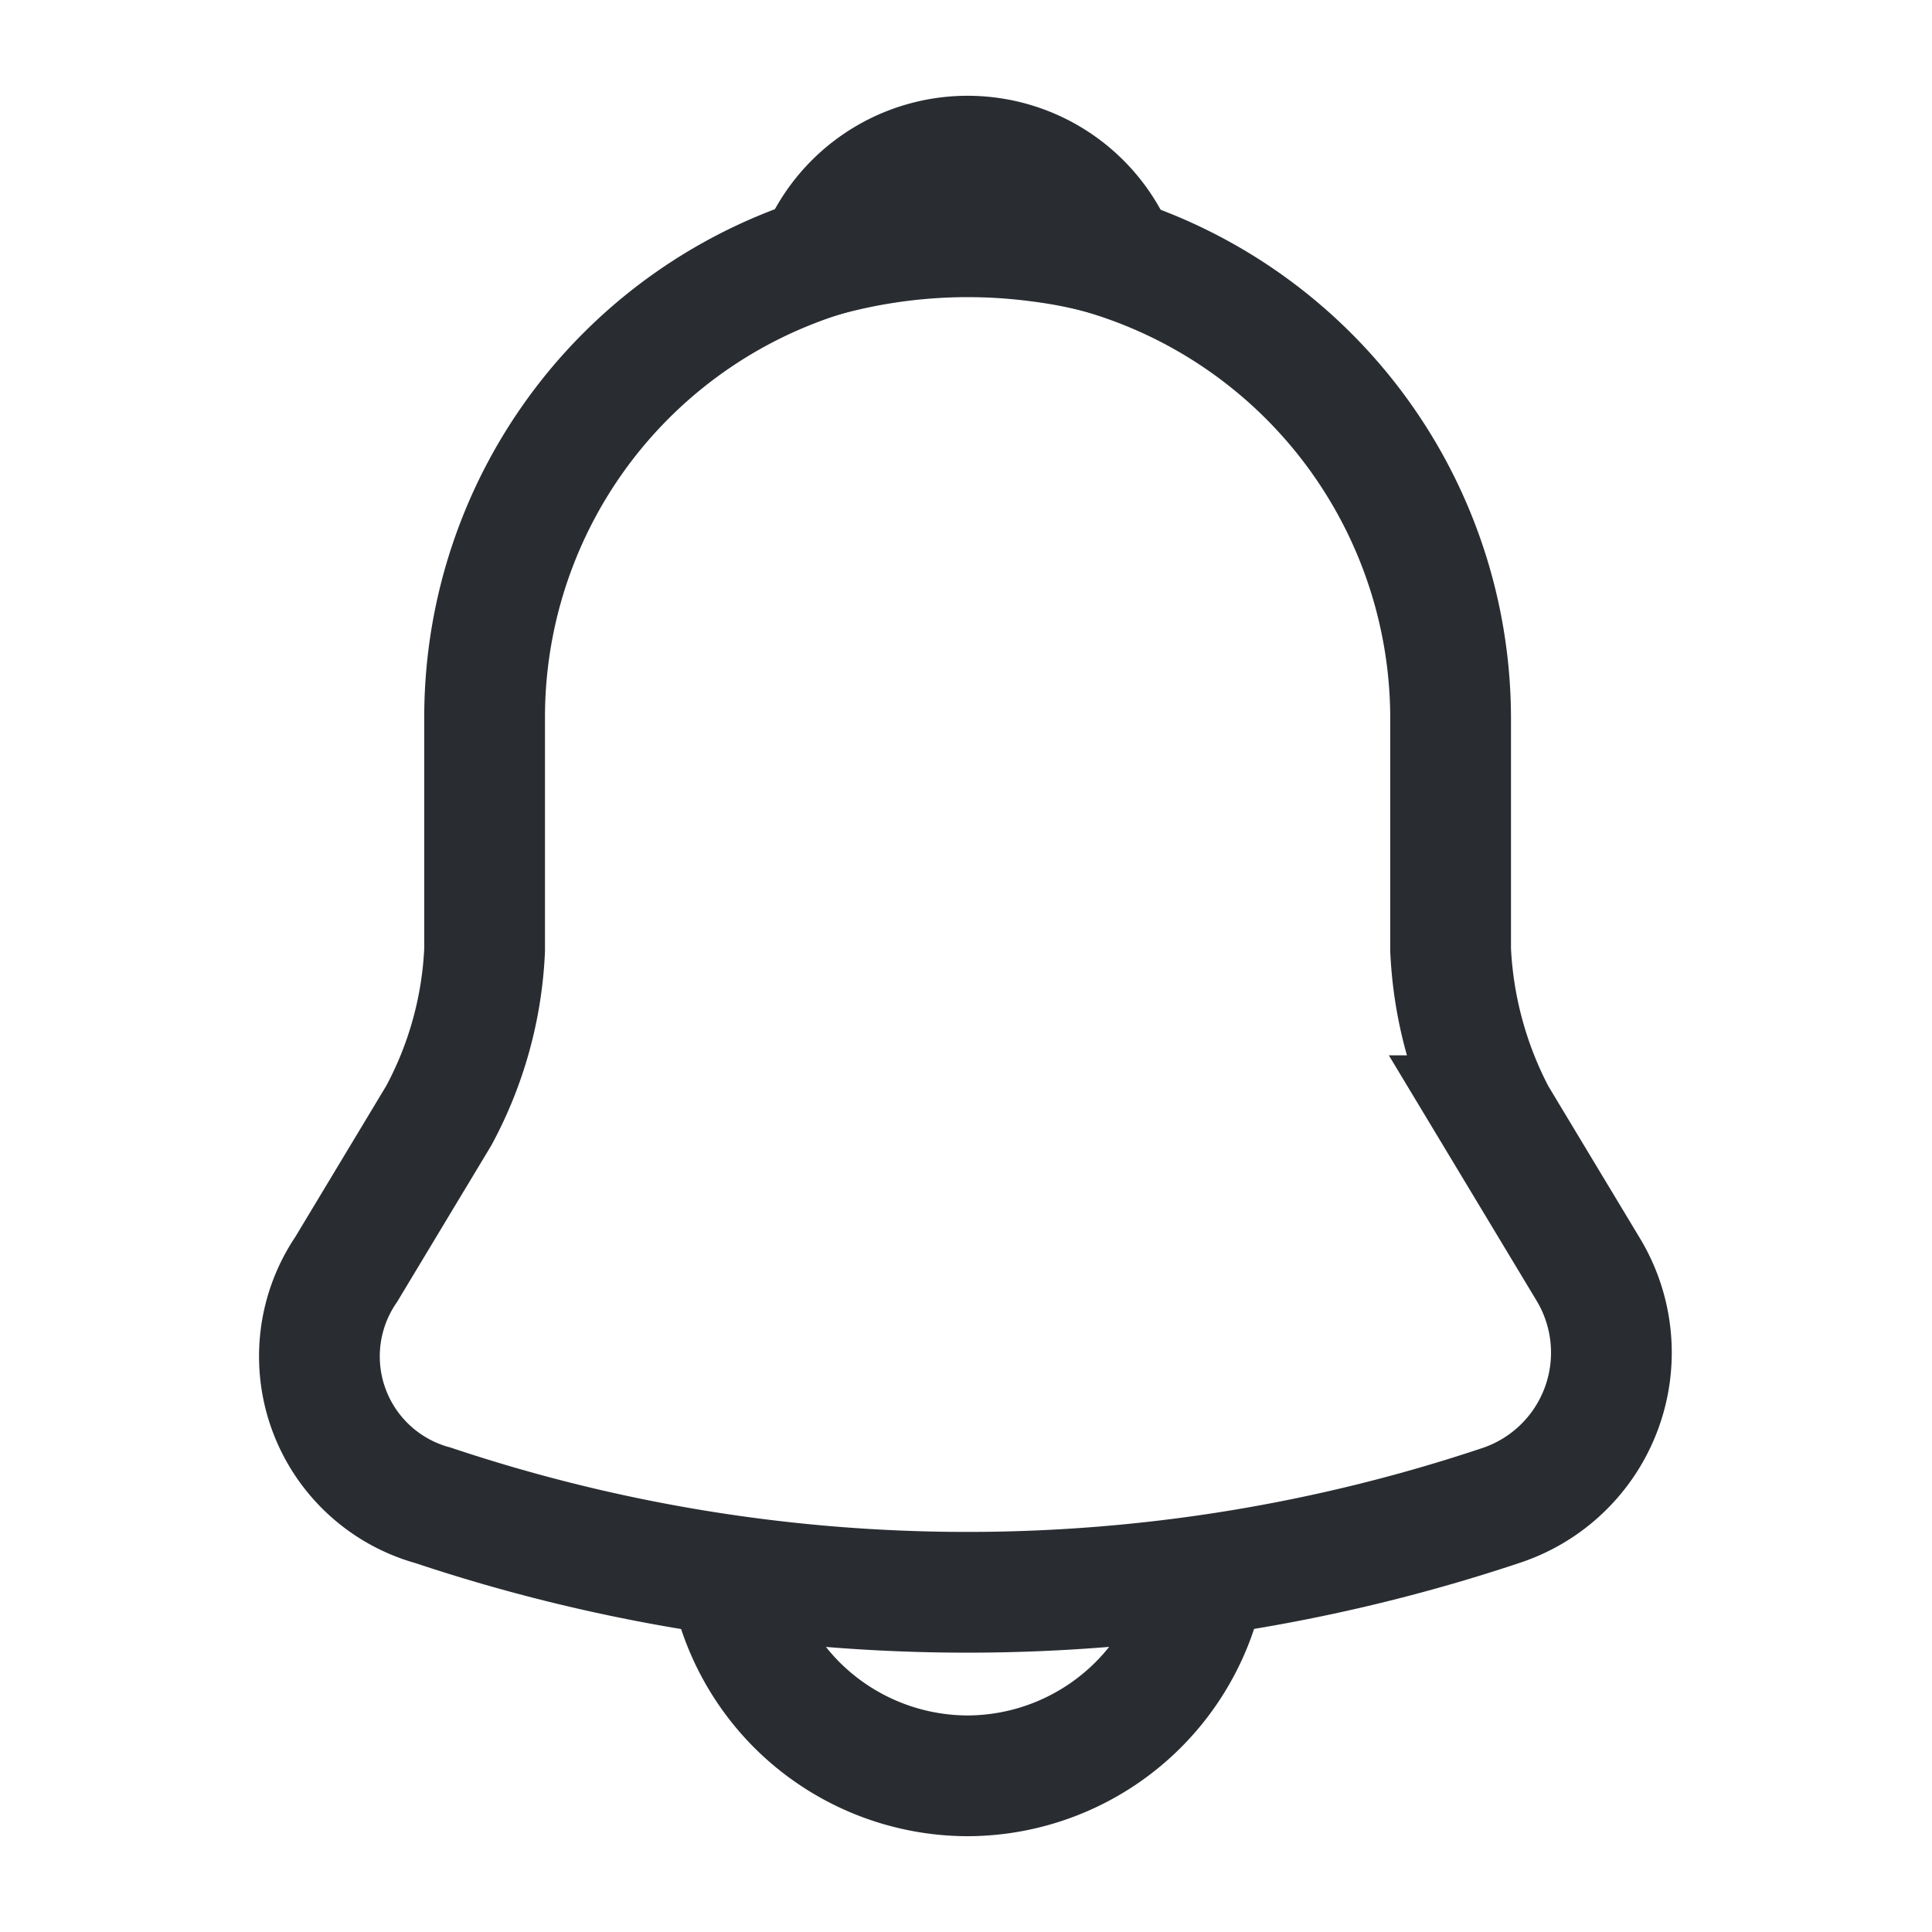
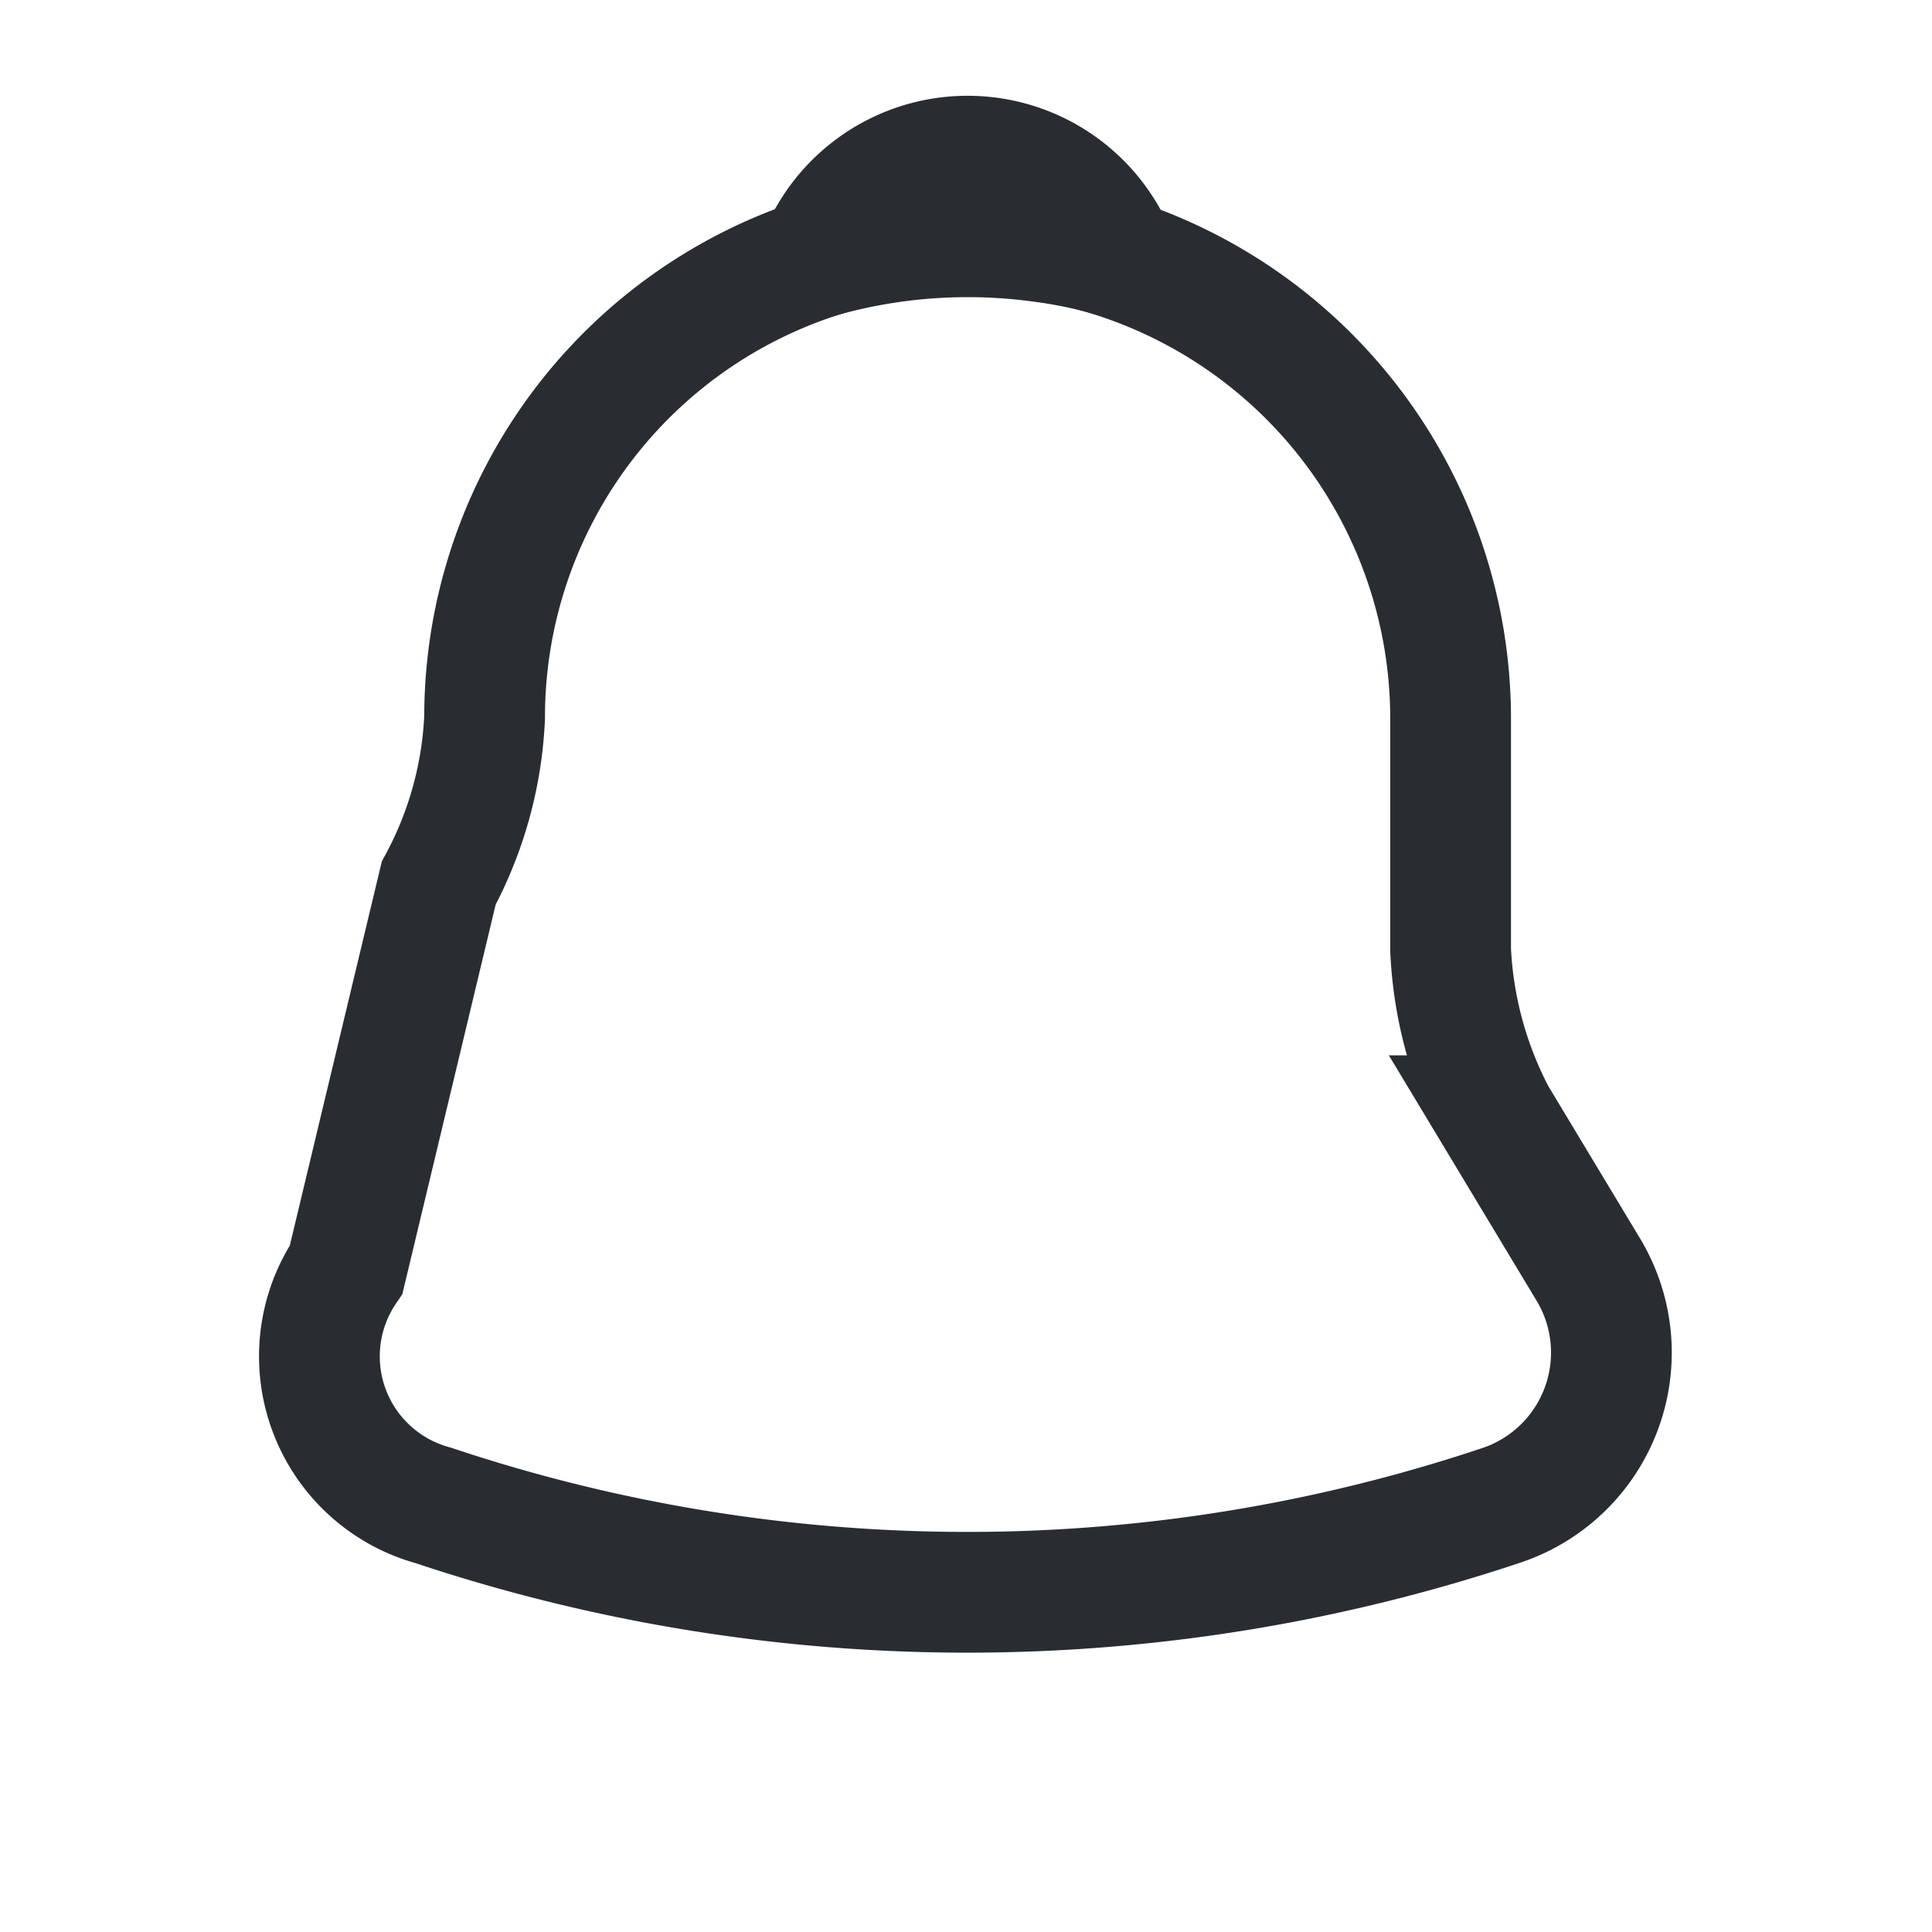
<svg xmlns="http://www.w3.org/2000/svg" width="24" height="24" viewBox="0 0 24 24">
  <g id="notification" transform="translate(-171 -188)">
    <g id="notification-2" data-name="notification">
-       <path id="Vector" d="M8.046,0a6,6,0,0,0-6,6V8.89a4.778,4.778,0,0,1-.57,2.06L.326,12.86a1.919,1.919,0,0,0,1.08,2.93,20.921,20.921,0,0,0,13.27,0,2,2,0,0,0,1.08-2.93l-1.15-1.91a4.91,4.91,0,0,1-.56-2.06V6A6.018,6.018,0,0,0,8.046,0Z" transform="translate(174.974 190.91)" fill="none" stroke="#292d32" stroke-linecap="round" stroke-width="1.5" />
+       <path id="Vector" d="M8.046,0a6,6,0,0,0-6,6a4.778,4.778,0,0,1-.57,2.06L.326,12.86a1.919,1.919,0,0,0,1.08,2.93,20.921,20.921,0,0,0,13.27,0,2,2,0,0,0,1.08-2.93l-1.15-1.91a4.91,4.91,0,0,1-.56-2.06V6A6.018,6.018,0,0,0,8.046,0Z" transform="translate(174.974 190.91)" fill="none" stroke="#292d32" stroke-linecap="round" stroke-width="1.5" />
      <path id="Vector-2" data-name="Vector" d="M3.7,1.26a6.054,6.054,0,0,0-.96-.2A6.754,6.754,0,0,0,0,1.26a1.988,1.988,0,0,1,3.7,0Z" transform="translate(181.17 189.94)" fill="none" stroke="#292d32" stroke-linecap="round" stroke-linejoin="round" stroke-width="1.5" />
-       <path id="Vector-3" data-name="Vector" d="M6,0A3.009,3.009,0,0,1,3,3,3.011,3.011,0,0,1,.88,2.12,3.011,3.011,0,0,1,0,0" transform="translate(180.02 207.06)" fill="none" stroke="#292d32" stroke-width="1.5" />
      <path id="Vector-4" data-name="Vector" d="M0,0H24V24H0Z" transform="translate(171 188)" fill="none" opacity="0" />
    </g>
  </g>
</svg>